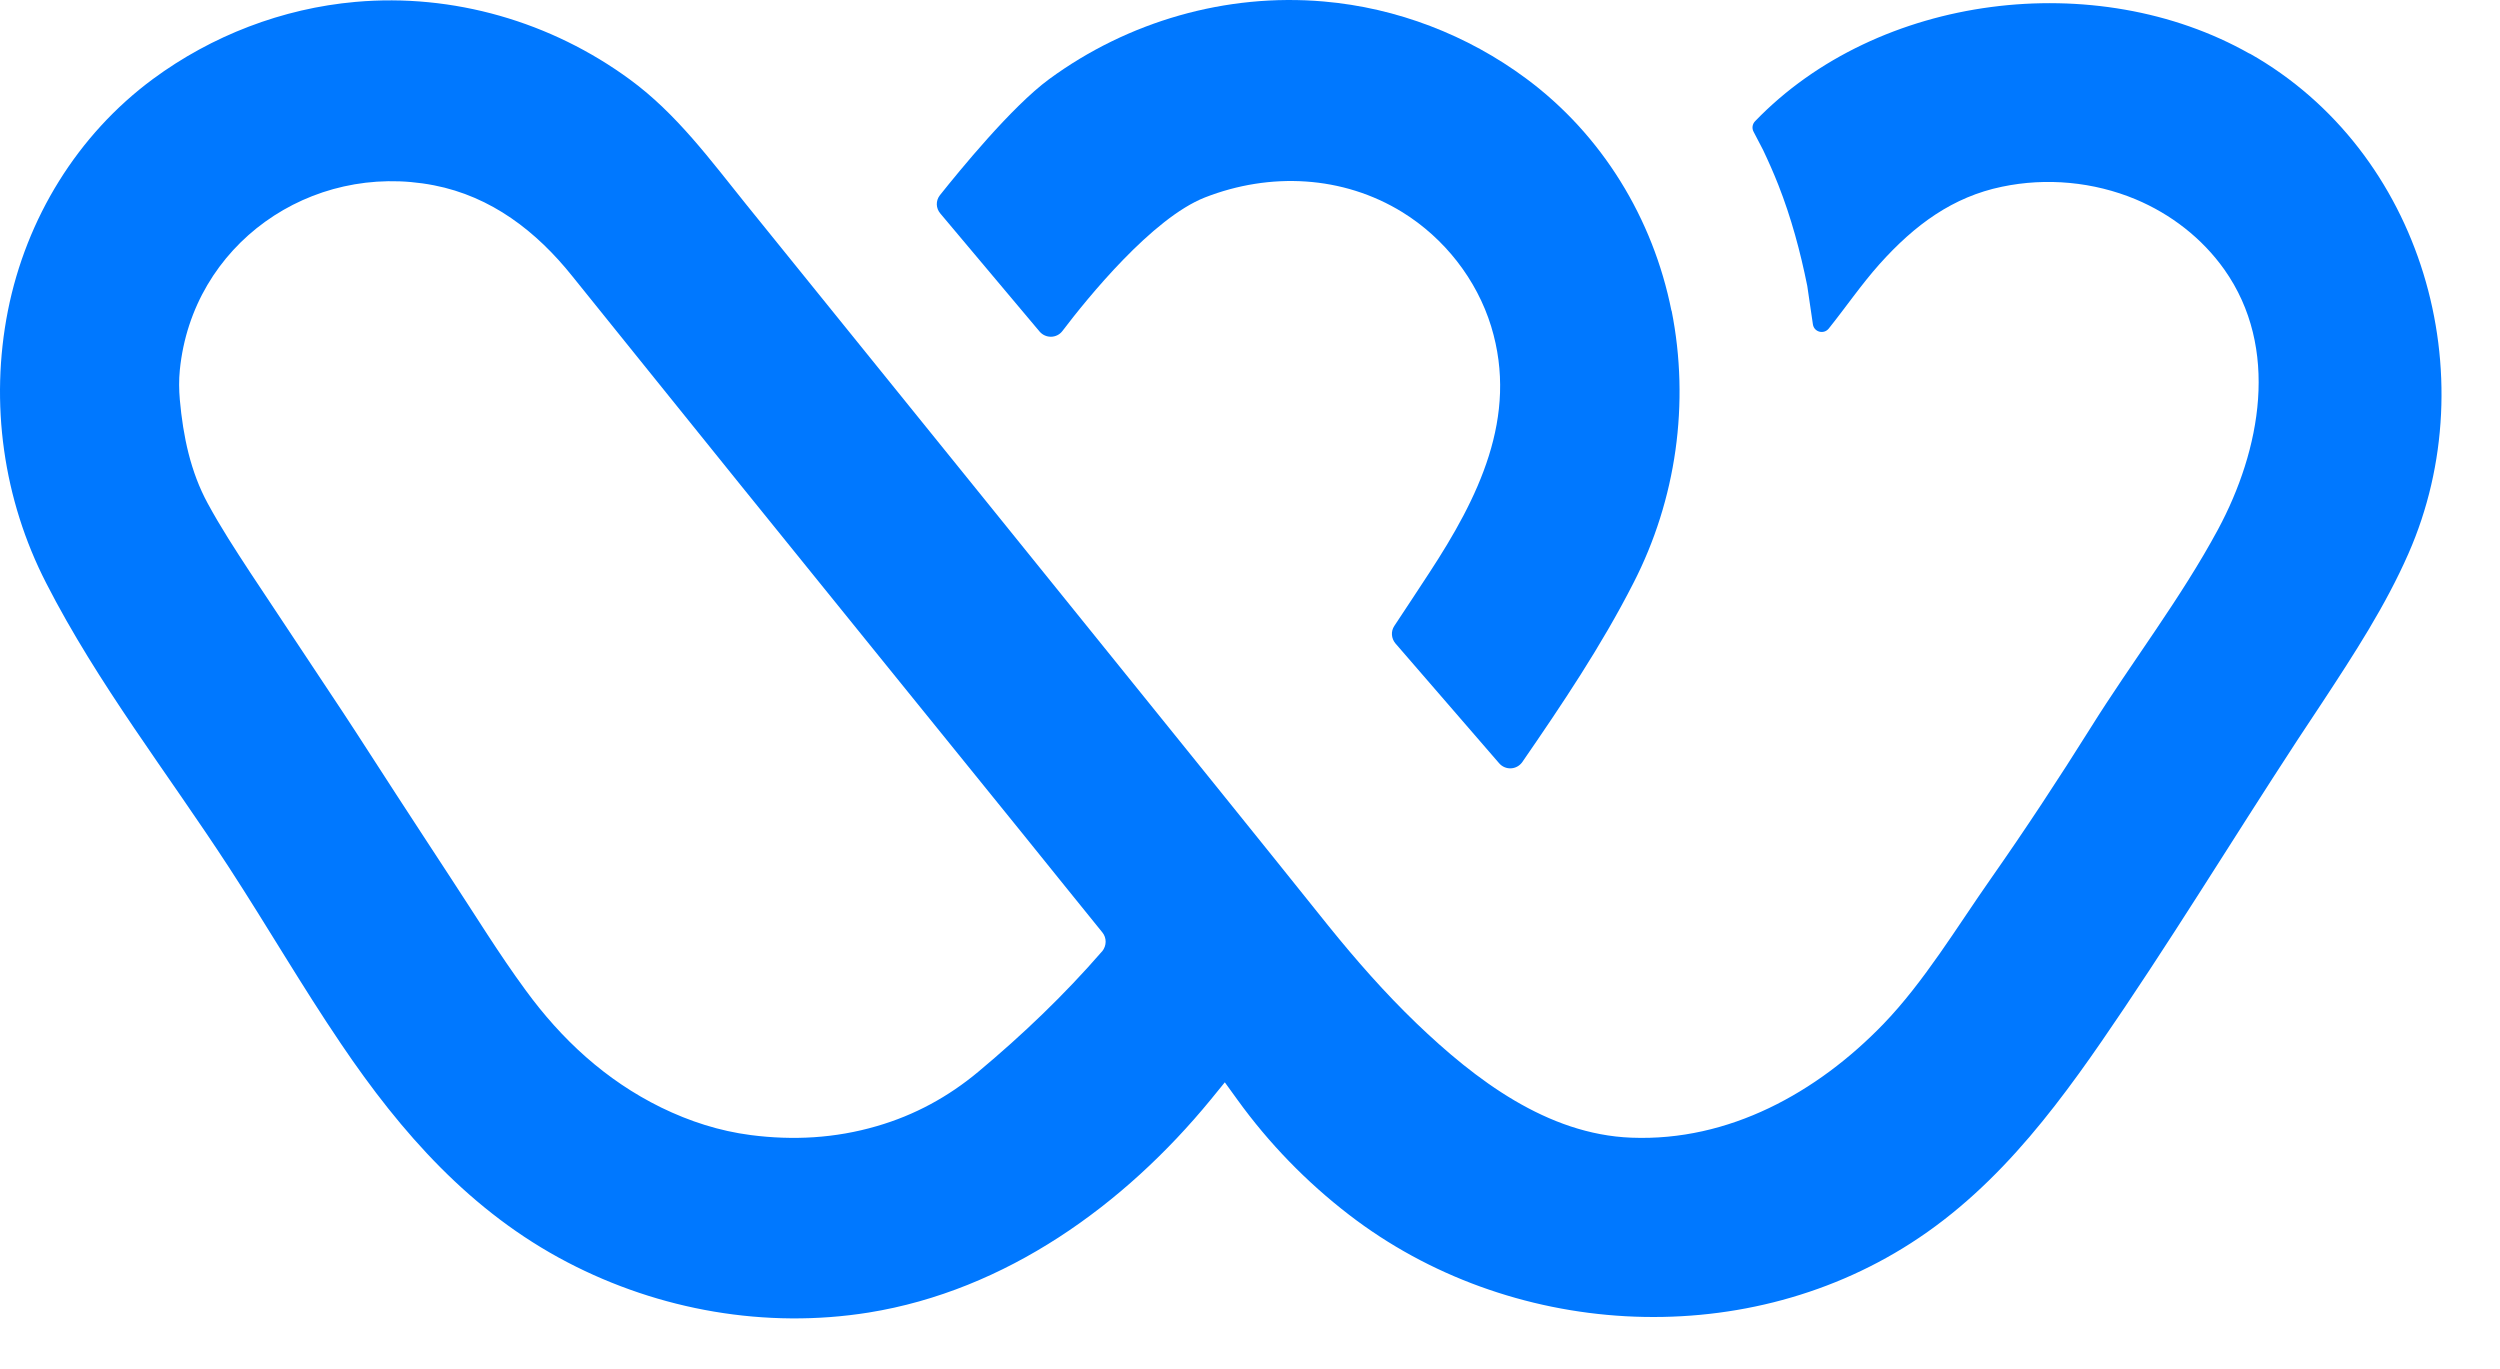
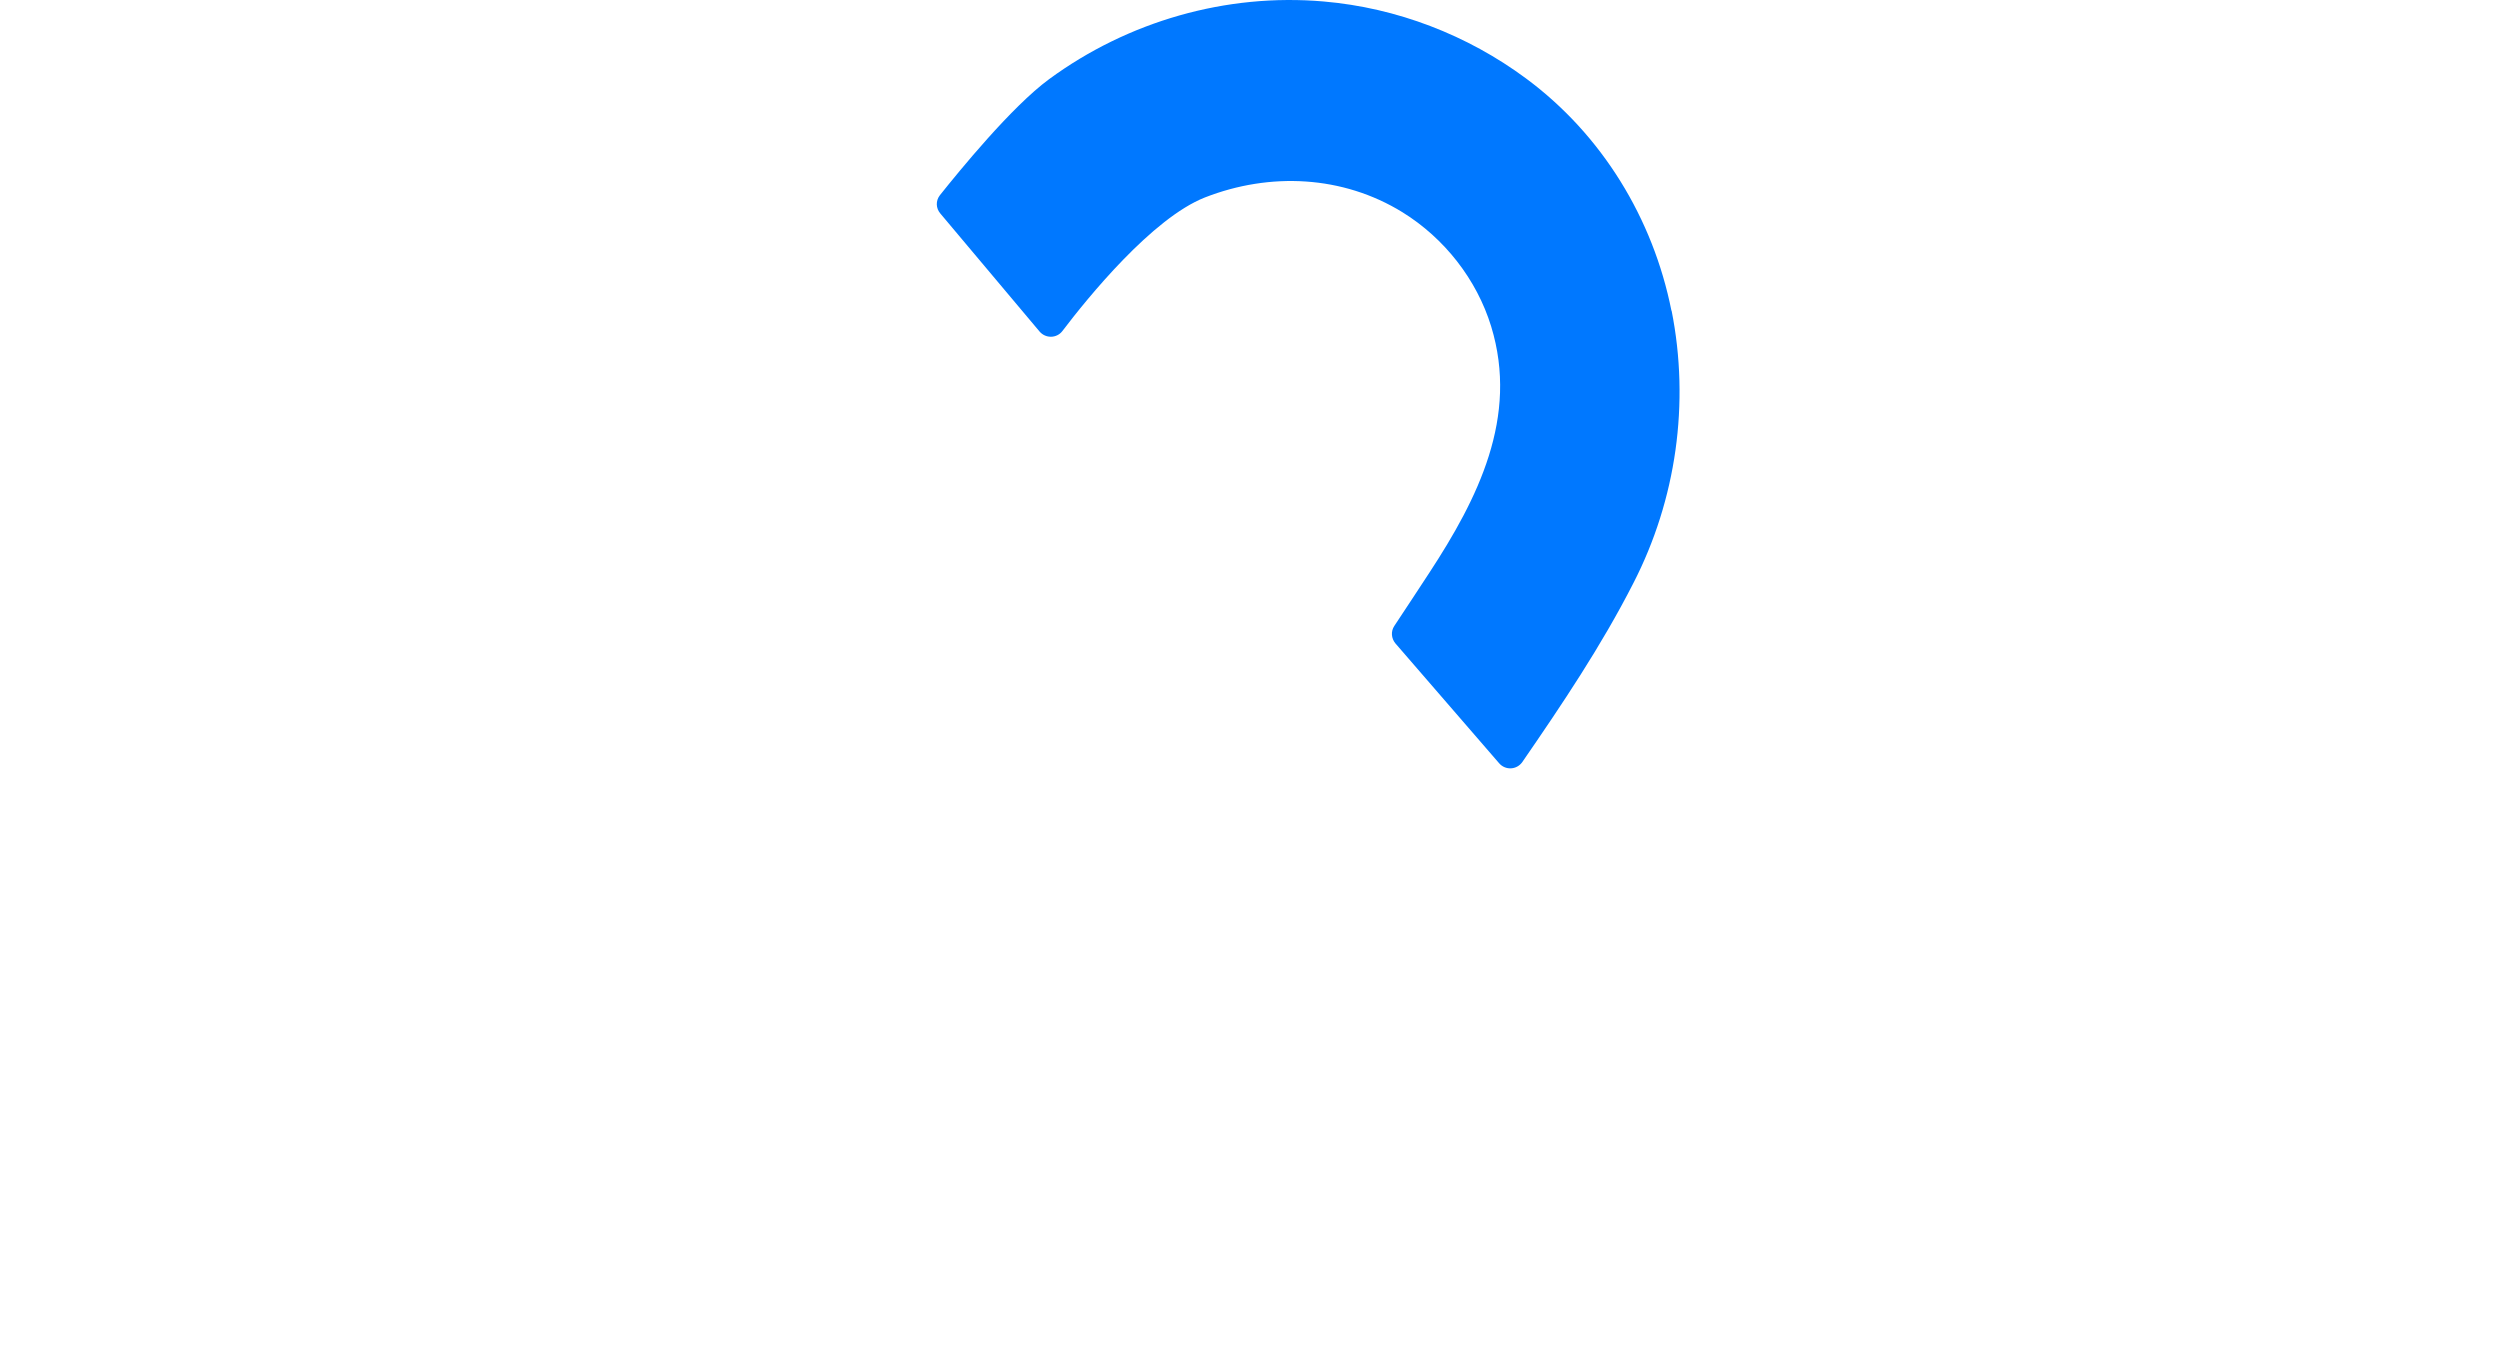
<svg xmlns="http://www.w3.org/2000/svg" width="42" height="23" viewBox="0 0 42 23" fill="none">
-   <path d="M37.792 0.901C35.222 -0.554 31.551 -0.111 29.483 2.039C29.439 2.087 29.429 2.155 29.46 2.213C29.518 2.322 29.607 2.492 29.62 2.52C29.712 2.714 29.798 2.908 29.877 3.109C30.092 3.655 30.246 4.227 30.362 4.803L30.457 5.451C30.478 5.58 30.639 5.621 30.721 5.522C31.008 5.164 31.271 4.779 31.575 4.438C32.173 3.77 32.812 3.307 33.633 3.137C34.381 2.98 35.174 3.055 35.878 3.348C36.472 3.597 36.995 4.002 37.368 4.527C38.304 5.849 37.98 7.56 37.262 8.896C36.633 10.062 35.82 11.111 35.119 12.233C34.583 13.088 34.029 13.93 33.451 14.755C32.884 15.562 32.327 16.493 31.64 17.205C30.526 18.357 29.046 19.178 27.406 19.113C25.994 19.059 24.784 18.139 23.8 17.195C23.267 16.683 22.778 16.125 22.313 15.549C21.08 14.008 19.839 12.475 18.599 10.938C17.252 9.271 15.909 7.604 14.562 5.941C13.889 5.11 13.216 4.275 12.543 3.443C11.938 2.693 11.37 1.913 10.584 1.337C9.262 0.366 7.611 -0.115 5.971 0.032C4.744 0.141 3.558 0.598 2.57 1.327C1.302 2.264 0.441 3.668 0.133 5.219C-0.174 6.773 0.055 8.392 0.776 9.796C1.64 11.486 2.816 12.989 3.848 14.574C4.487 15.556 5.075 16.571 5.731 17.539C6.739 19.032 7.912 20.361 9.532 21.206C11.08 22.014 12.867 22.327 14.593 22.051C16.897 21.68 18.886 20.248 20.341 18.473L20.577 18.183L20.789 18.476C21.316 19.206 21.951 19.86 22.665 20.409C25.345 22.474 29.231 22.729 32.101 20.886C33.639 19.901 34.688 18.422 35.69 16.932C36.831 15.235 37.887 13.487 39.022 11.79C39.548 10.989 40.075 10.181 40.461 9.302C41.78 6.303 40.7 2.544 37.798 0.901H37.792ZM18.513 15.985C17.877 16.718 17.177 17.386 16.435 18.006C15.933 18.425 15.366 18.735 14.73 18.919C14.029 19.124 13.322 19.161 12.611 19.069C12.088 19.001 11.589 18.841 11.107 18.606C10.171 18.146 9.433 17.461 8.828 16.632C8.38 16.022 7.984 15.375 7.567 14.741C7.262 14.277 6.962 13.814 6.657 13.347C6.357 12.887 6.063 12.424 5.759 11.963C5.243 11.18 4.72 10.402 4.204 9.619C3.954 9.237 3.705 8.855 3.489 8.456C3.202 7.928 3.076 7.332 3.021 6.715C3.007 6.551 3.004 6.384 3.021 6.217C3.23 4.111 5.215 2.711 7.29 3.113C8.253 3.3 9.012 3.886 9.614 4.639C10.024 5.151 10.437 5.658 10.847 6.17C11.377 6.827 11.907 7.485 12.437 8.143C13.216 9.107 13.995 10.069 14.774 11.033C15.564 12.011 16.357 12.989 17.149 13.967C17.607 14.533 18.062 15.102 18.52 15.665C18.595 15.757 18.592 15.889 18.517 15.982L18.513 15.985Z" fill="#0078FF" />
  <path d="M28.08 5.219C27.772 3.672 26.914 2.264 25.64 1.32C24.652 0.587 23.466 0.131 22.239 0.025C20.599 -0.118 18.948 0.359 17.625 1.33C16.993 1.794 16.111 2.878 15.79 3.28C15.718 3.372 15.722 3.498 15.797 3.586L17.465 5.57C17.567 5.689 17.752 5.686 17.847 5.563C18.271 5.004 19.358 3.665 20.243 3.317C21.333 2.891 22.557 2.946 23.562 3.566C24.266 4.002 24.809 4.694 25.052 5.485C25.517 7.008 24.829 8.375 24.013 9.622C23.818 9.922 23.62 10.219 23.425 10.515C23.363 10.607 23.374 10.726 23.442 10.808L25.185 12.822C25.291 12.945 25.482 12.935 25.575 12.802C26.244 11.831 26.904 10.849 27.441 9.796C28.162 8.392 28.391 6.77 28.083 5.219H28.08Z" fill="#0078FF" />
</svg>